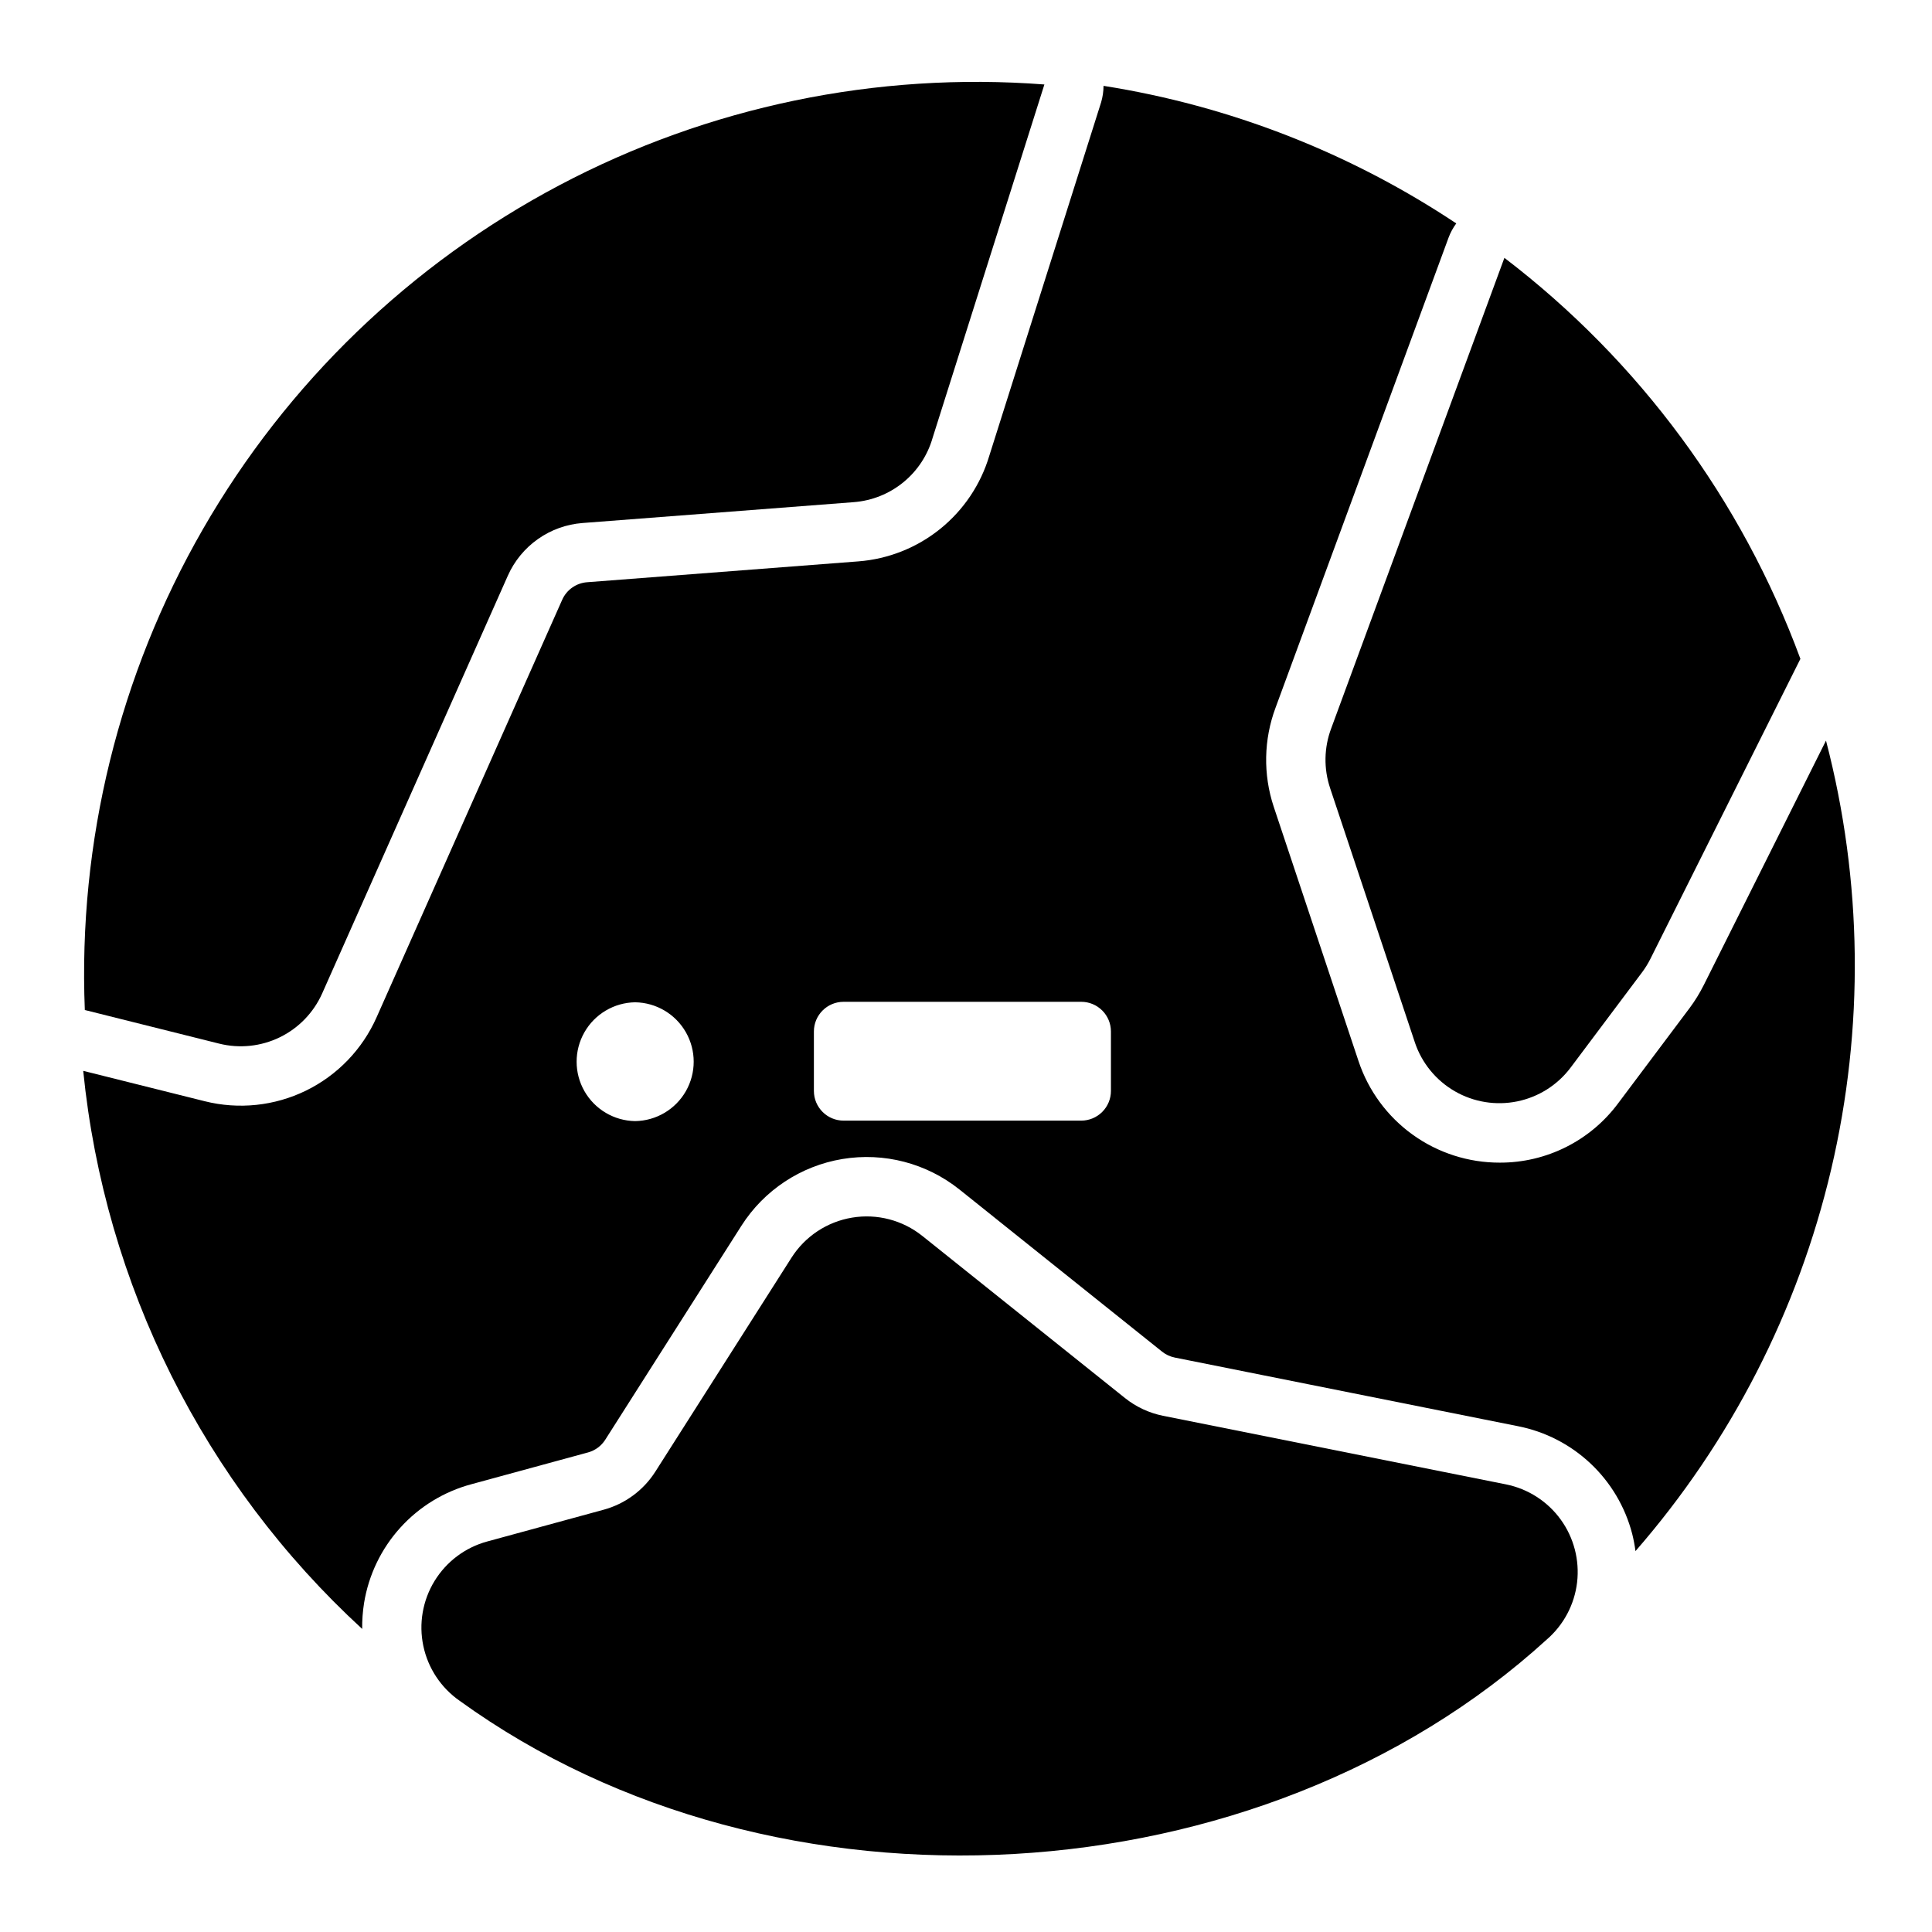
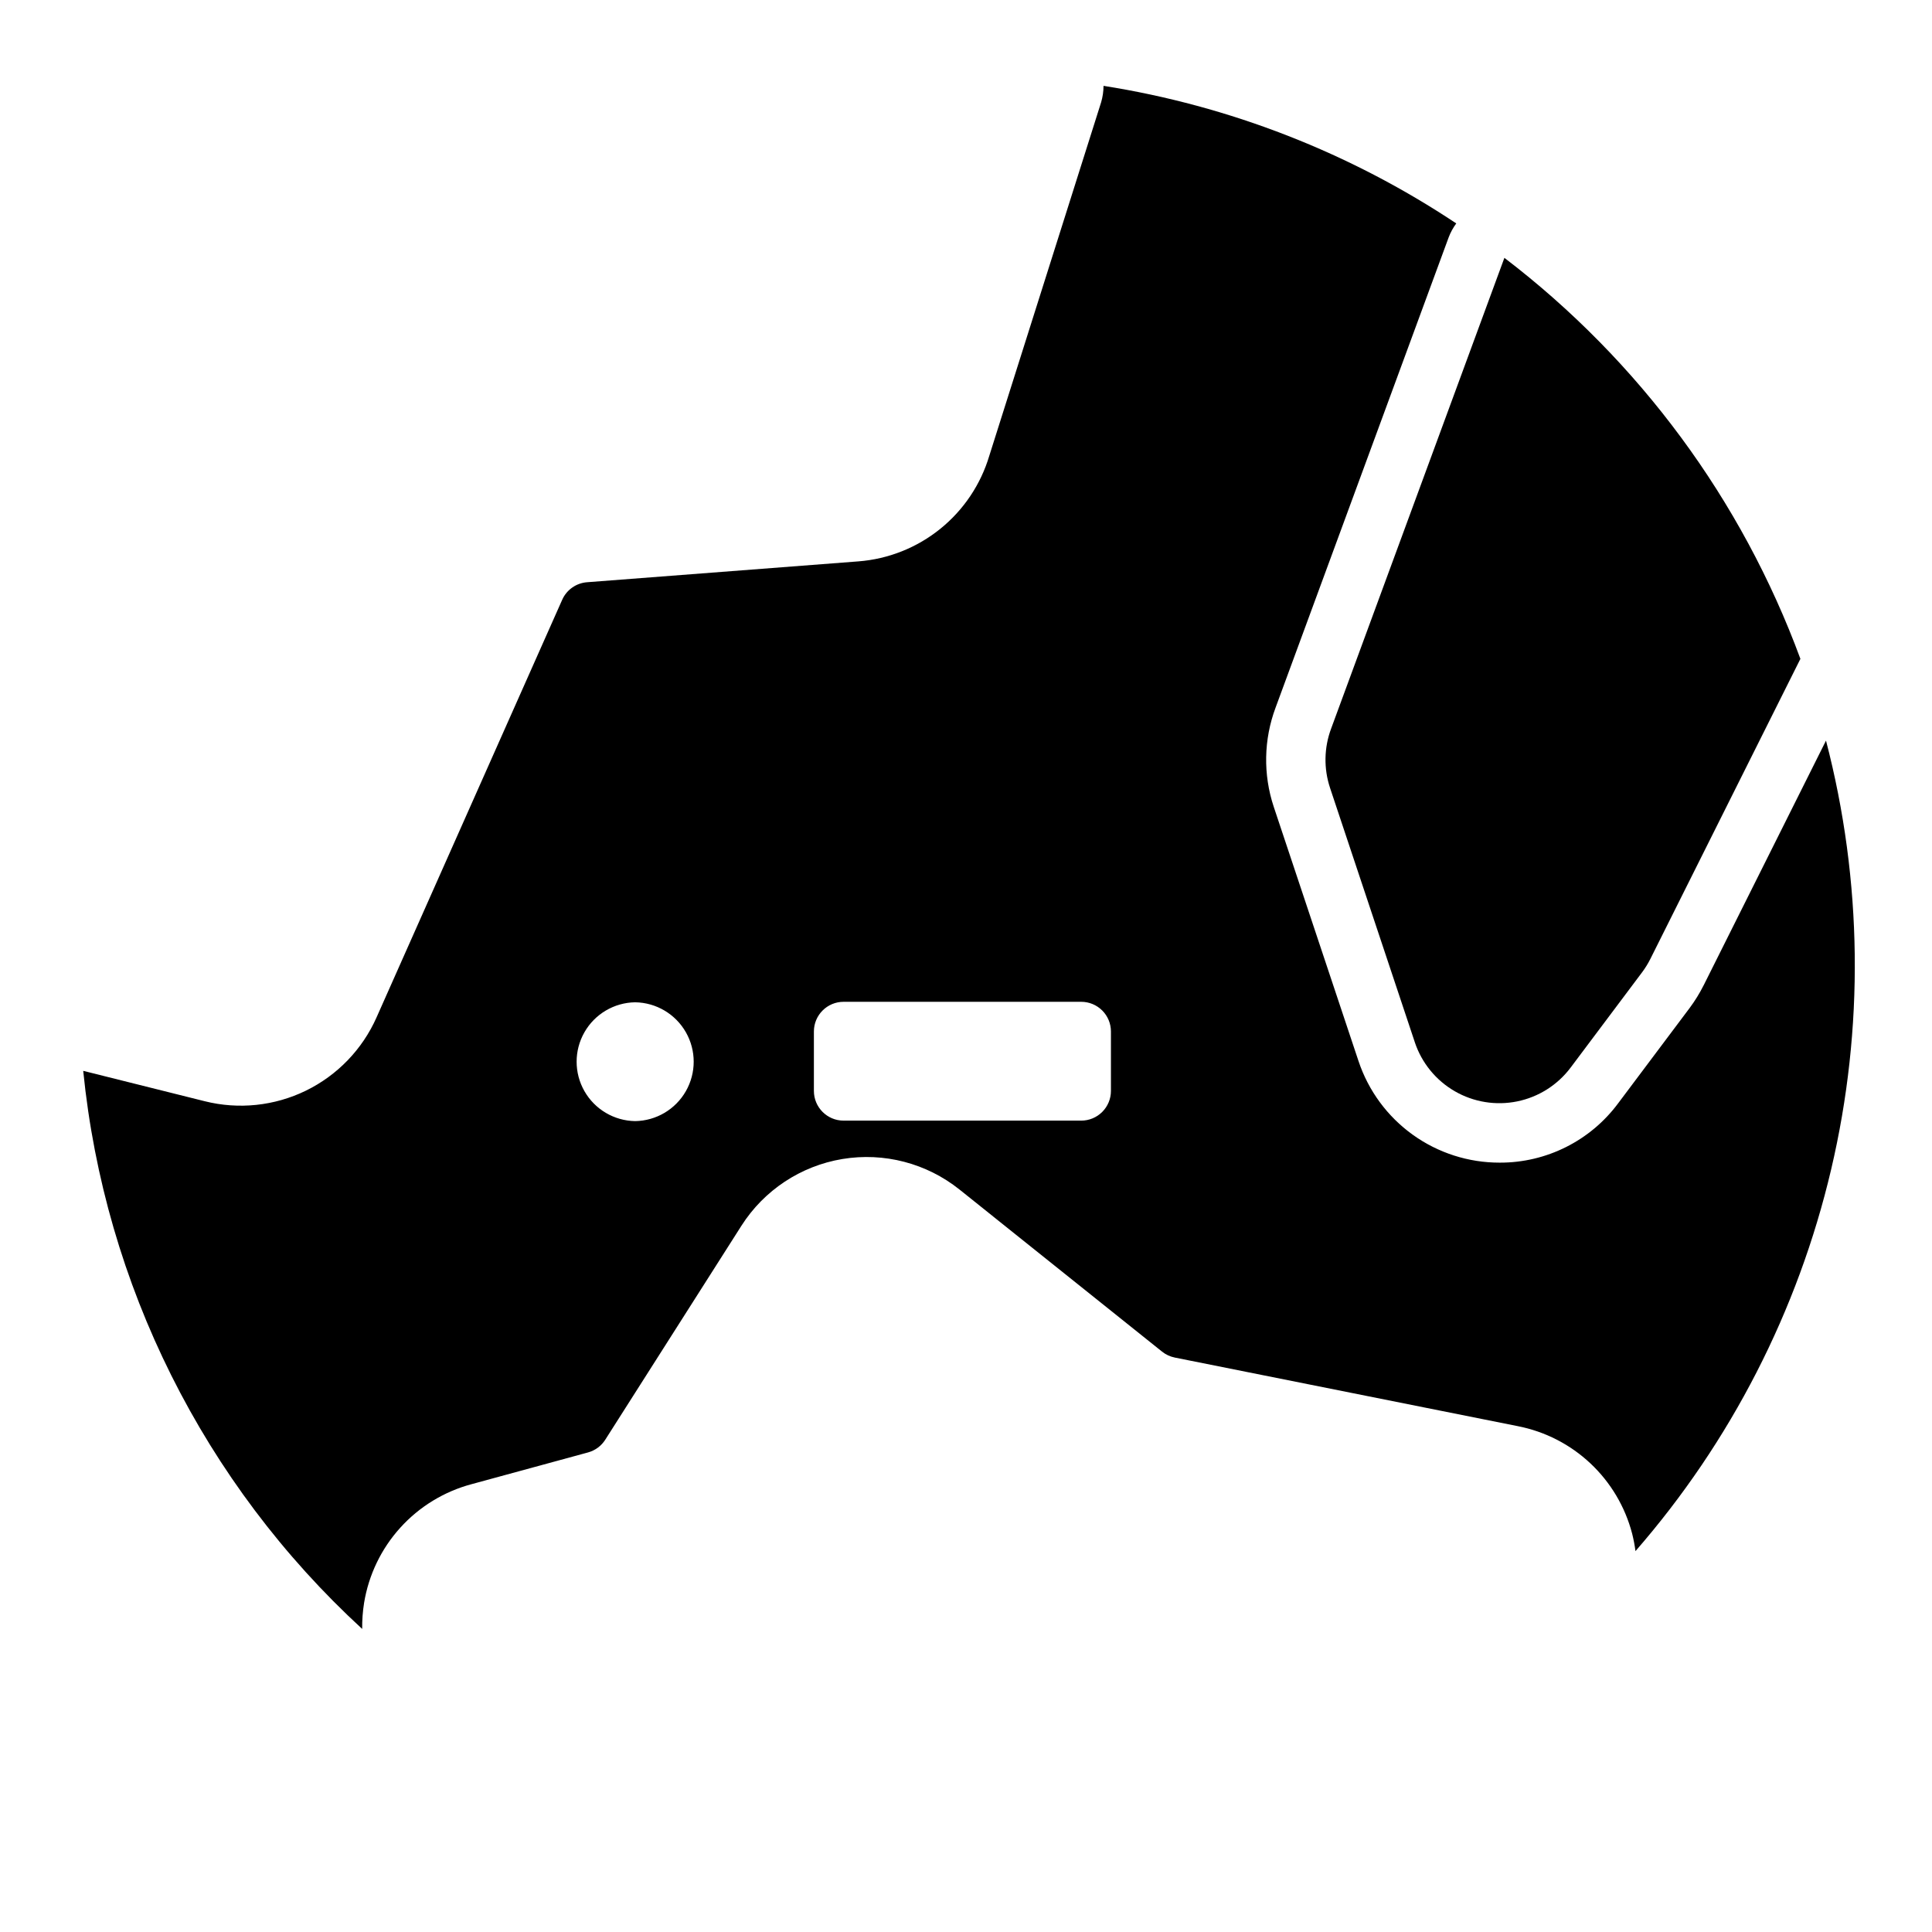
<svg xmlns="http://www.w3.org/2000/svg" fill="#000000" width="800px" height="800px" version="1.1" viewBox="144 144 512 512">
  <g>
-     <path d="m202.08 420.57c5.394 1.348 11.086 0.75 16.082-1.684 4.996-2.438 8.969-6.559 11.227-11.637l49.195-110.69c1.73-3.891 4.484-7.242 7.965-9.699s7.559-3.926 11.805-4.254l71.906-5.531h0.004c4.805-0.371 9.387-2.203 13.121-5.254 3.734-3.047 6.449-7.168 7.773-11.805l29.617-93.629c-44.496-3.41-89.055 5.844-128.51 26.691-39.461 20.852-72.215 52.441-94.473 91.125-22.262 38.68-33.117 82.875-31.312 127.46z" />
    <path d="m496.48 352.82 22.465 67.391h-0.004c1.828 5.477 5.598 10.098 10.598 12.984s10.883 3.84 16.543 2.684c5.656-1.156 10.691-4.348 14.156-8.965l18.91-25.215c0.852-1.133 1.598-2.344 2.231-3.609l39.746-79.488c-15.535-42.152-42.742-79.008-78.445-106.27l-45.91 124.73c-1.898 5.062-2 10.629-0.289 15.758z" />
-     <path d="m543.13 537.38-90.891-18.18v0.004c-3.703-0.742-7.176-2.359-10.121-4.719l-53.684-42.949-0.004 0.004c-5.234-4.191-12.008-5.957-18.621-4.856-6.617 1.098-12.453 4.957-16.055 10.617l-36.074 56.688c-3.152 4.957-8.043 8.559-13.711 10.105l-30.859 8.418c-5.82 1.582-10.812 5.332-13.961 10.48-3.144 5.144-4.207 11.301-2.961 17.203 1.242 5.902 4.695 11.109 9.648 14.551 83.887 60.629 212.11 52.965 288.02-16.207 4.508-3.871 7.394-9.293 8.09-15.191 0.691-5.902-0.859-11.848-4.344-16.656-3.484-4.809-8.652-8.133-14.477-9.312z" />
    <path d="m239.98 575.69c-0.027-2.305 0.141-4.613 0.504-6.891 1.211-7.434 4.543-14.363 9.598-19.945 5.055-5.586 11.617-9.59 18.895-11.535l30.859-8.41c1.887-0.516 3.512-1.715 4.562-3.367l36.078-56.695c6.004-9.426 15.73-15.859 26.754-17.695 11.027-1.832 22.312 1.109 31.043 8.086l53.684 42.957h-0.004c0.992 0.789 2.156 1.328 3.398 1.578l90.875 18.172c7.227 1.414 13.902 4.84 19.266 9.883s9.191 11.5 11.047 18.621c0.383 1.52 0.676 3.059 0.879 4.609 25.258-28.992 43.055-63.707 51.852-101.14 8.801-37.434 8.332-76.441-1.363-113.65l-32.43 64.863h-0.004c-1.051 2.09-2.281 4.086-3.676 5.965l-18.957 25.27c-7.371 9.941-19.027 15.785-31.402 15.746-8.277 0.016-16.348-2.578-23.066-7.41-6.715-4.832-11.742-11.66-14.355-19.512l-22.465-67.383c-2.84-8.555-2.668-17.824 0.484-26.266l45.879-124.65c0.5-1.312 1.176-2.551 2.008-3.684-28.168-18.746-60.055-31.184-93.477-36.457-0.008 1.488-0.227 2.965-0.648 4.387l-29.621 93.625c-2.273 7.629-6.809 14.387-13 19.387-6.195 5-13.758 8.008-21.695 8.621l-71.918 5.527h0.004c-2.883 0.223-5.41 2.008-6.582 4.652l-49.207 110.69c-3.762 8.465-10.387 15.332-18.711 19.395-8.324 4.059-17.812 5.055-26.801 2.805l-32.215-8.055c5.676 56.699 31.984 109.34 73.93 147.9zm119.71-158.33c0-4.348 3.523-7.871 7.871-7.871h62.977c2.086 0 4.09 0.828 5.566 2.305 1.477 1.477 2.305 3.477 2.305 5.566v15.742c0 2.09-0.828 4.09-2.305 5.566-1.477 1.477-3.481 2.309-5.566 2.309h-62.977c-4.348 0-7.871-3.527-7.871-7.875zm-47.367-7.742c5.57 0.086 10.68 3.102 13.441 7.941 2.762 4.836 2.762 10.773 0 15.609-2.762 4.836-7.875 7.856-13.441 7.938-5.57-0.082-10.68-3.102-13.441-7.938-2.762-4.836-2.762-10.773 0-15.609 2.762-4.84 7.871-7.859 13.441-7.941z" />
  </g>
</svg>